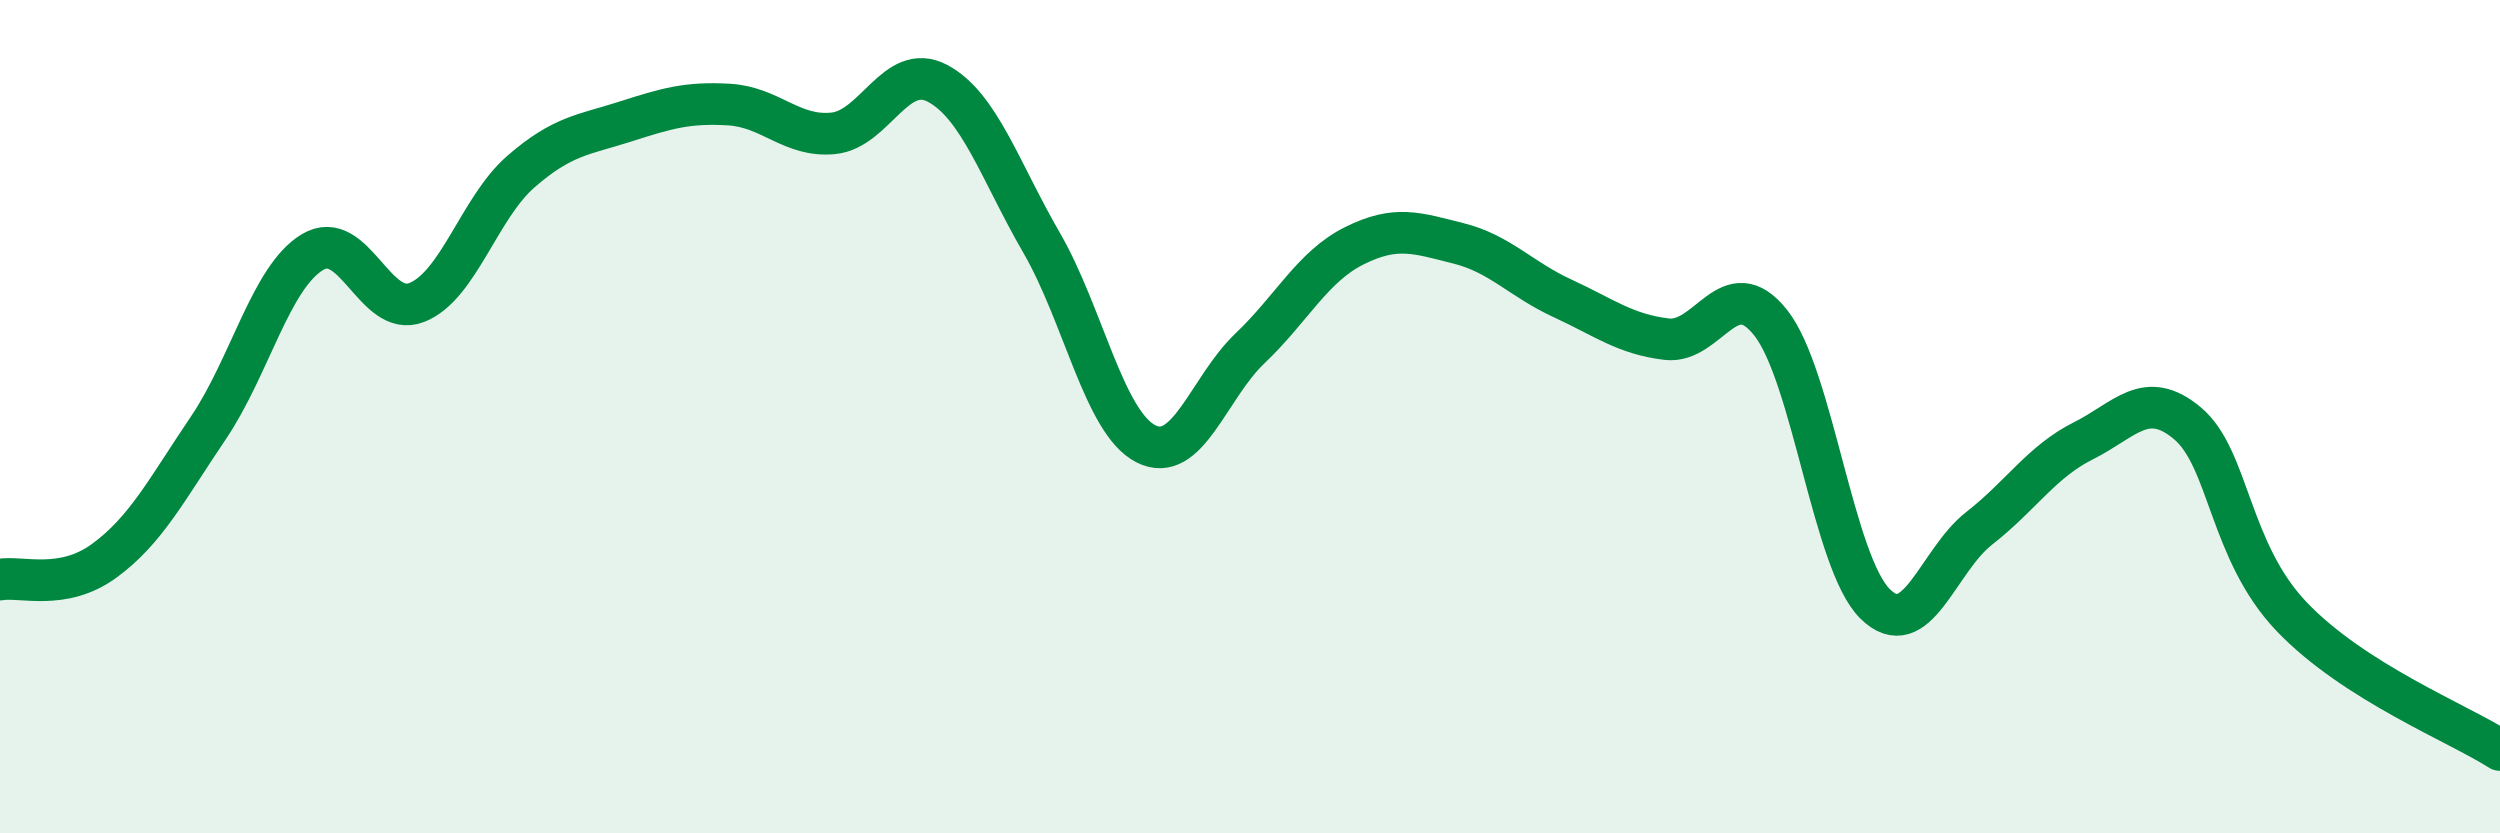
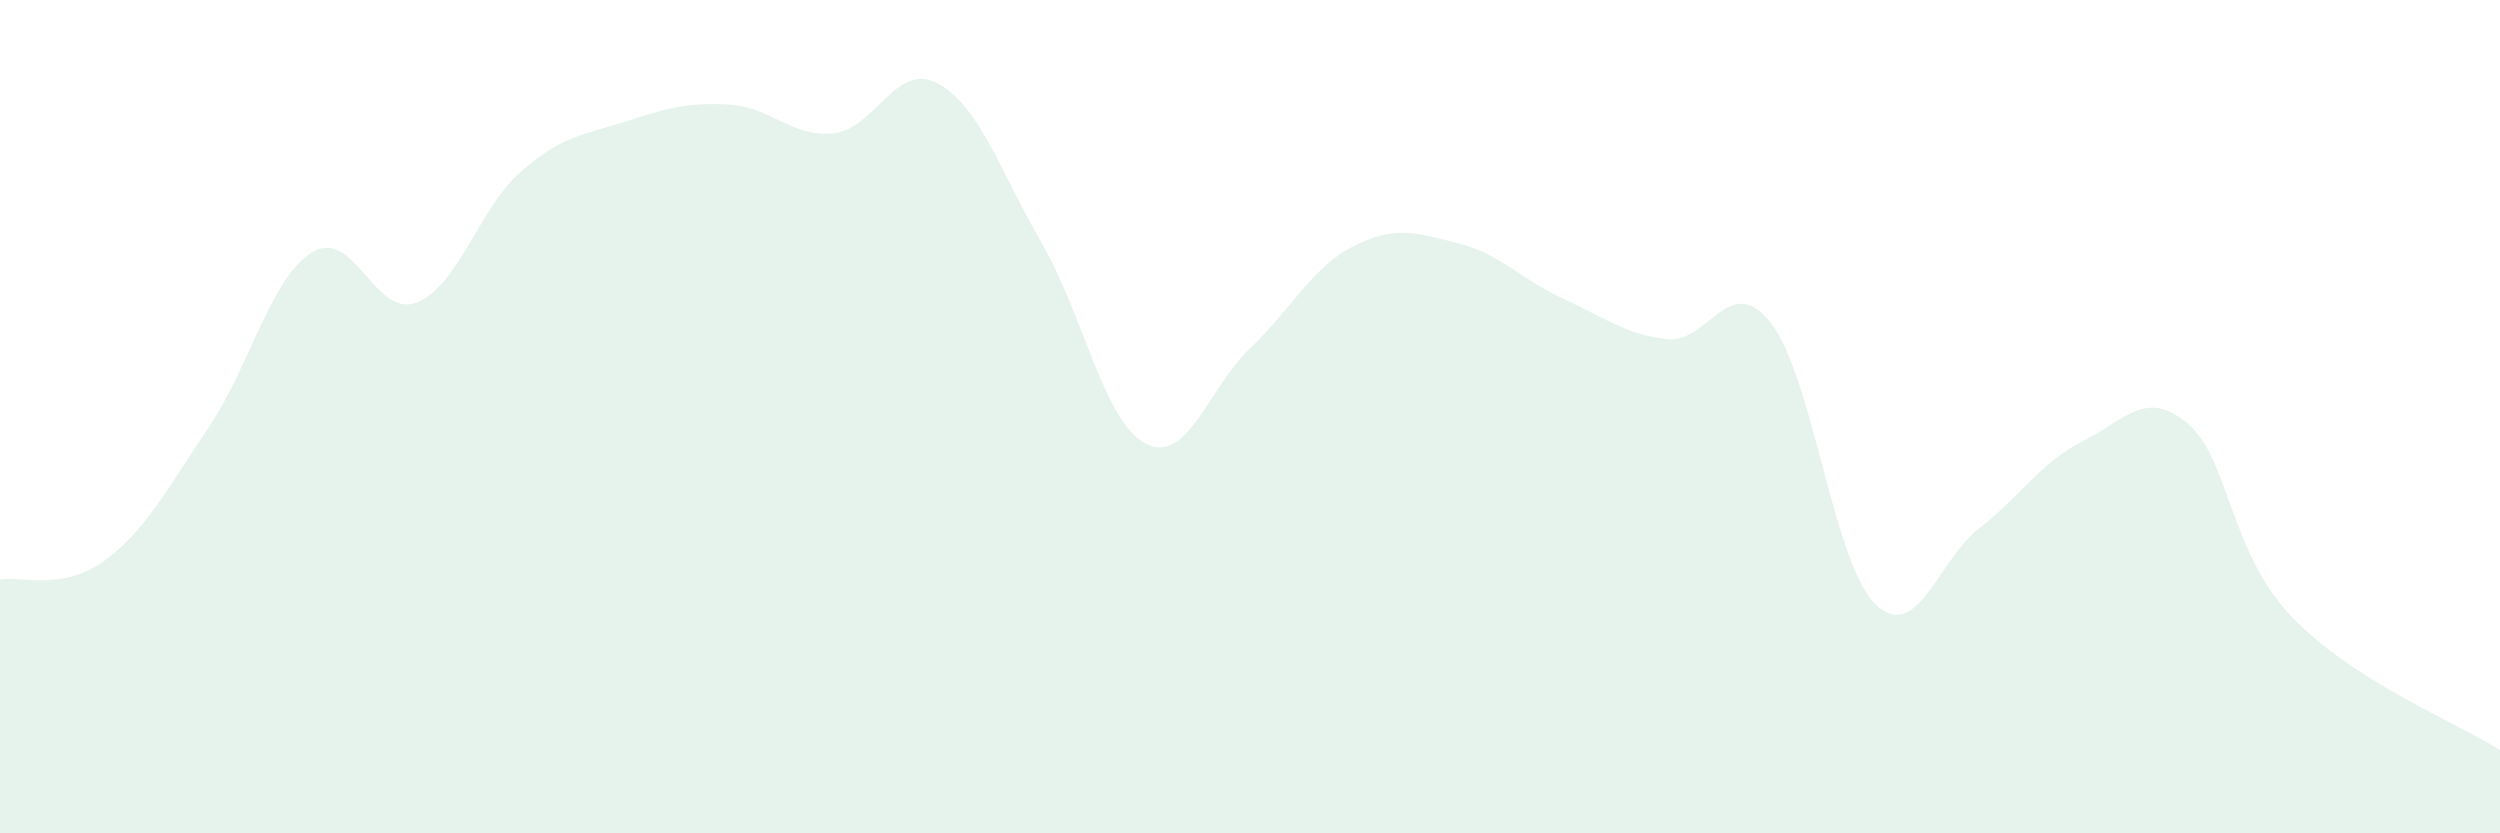
<svg xmlns="http://www.w3.org/2000/svg" width="60" height="20" viewBox="0 0 60 20">
  <path d="M 0,13.91 C 0.5,13.82 1.5,14.19 2.5,13.46 C 3.5,12.73 4,11.75 5,10.27 C 6,8.79 6.5,6.65 7.5,6.05 C 8.5,5.45 9,7.65 10,7.26 C 11,6.87 11.5,4.99 12.5,4.12 C 13.5,3.25 14,3.24 15,2.92 C 16,2.6 16.5,2.45 17.5,2.51 C 18.5,2.57 19,3.3 20,3.2 C 21,3.1 21.5,1.47 22.5,2 C 23.5,2.53 24,4.1 25,5.83 C 26,7.56 26.5,10.14 27.5,10.65 C 28.5,11.16 29,9.31 30,8.36 C 31,7.41 31.5,6.4 32.5,5.9 C 33.5,5.4 34,5.59 35,5.84 C 36,6.09 36.5,6.7 37.5,7.16 C 38.5,7.62 39,8.02 40,8.14 C 41,8.26 41.5,6.48 42.5,7.75 C 43.5,9.02 44,13.5 45,14.49 C 46,15.48 46.5,13.46 47.5,12.68 C 48.5,11.9 49,11.08 50,10.58 C 51,10.08 51.5,9.32 52.5,10.16 C 53.5,11 53.5,13.23 55,14.8 C 56.5,16.37 59,17.36 60,18L60 20L0 20Z" fill="#008740" opacity="0.1" stroke-linecap="round" stroke-linejoin="round" />
-   <path d="M 0,13.91 C 0.5,13.82 1.5,14.19 2.5,13.46 C 3.5,12.73 4,11.75 5,10.27 C 6,8.79 6.5,6.65 7.5,6.05 C 8.5,5.45 9,7.65 10,7.26 C 11,6.87 11.5,4.99 12.5,4.12 C 13.5,3.25 14,3.24 15,2.92 C 16,2.6 16.5,2.45 17.5,2.51 C 18.5,2.57 19,3.3 20,3.2 C 21,3.1 21.5,1.47 22.5,2 C 23.5,2.53 24,4.1 25,5.83 C 26,7.56 26.5,10.14 27.5,10.65 C 28.5,11.16 29,9.31 30,8.36 C 31,7.41 31.5,6.4 32.5,5.9 C 33.5,5.4 34,5.59 35,5.84 C 36,6.09 36.5,6.7 37.5,7.16 C 38.5,7.62 39,8.02 40,8.14 C 41,8.26 41.5,6.48 42.5,7.75 C 43.5,9.02 44,13.5 45,14.49 C 46,15.48 46.5,13.46 47.5,12.68 C 48.5,11.9 49,11.08 50,10.58 C 51,10.08 51.5,9.32 52.5,10.16 C 53.5,11 53.5,13.23 55,14.8 C 56.5,16.37 59,17.36 60,18" stroke="#008740" stroke-width="1" fill="none" stroke-linecap="round" stroke-linejoin="round" />
</svg>